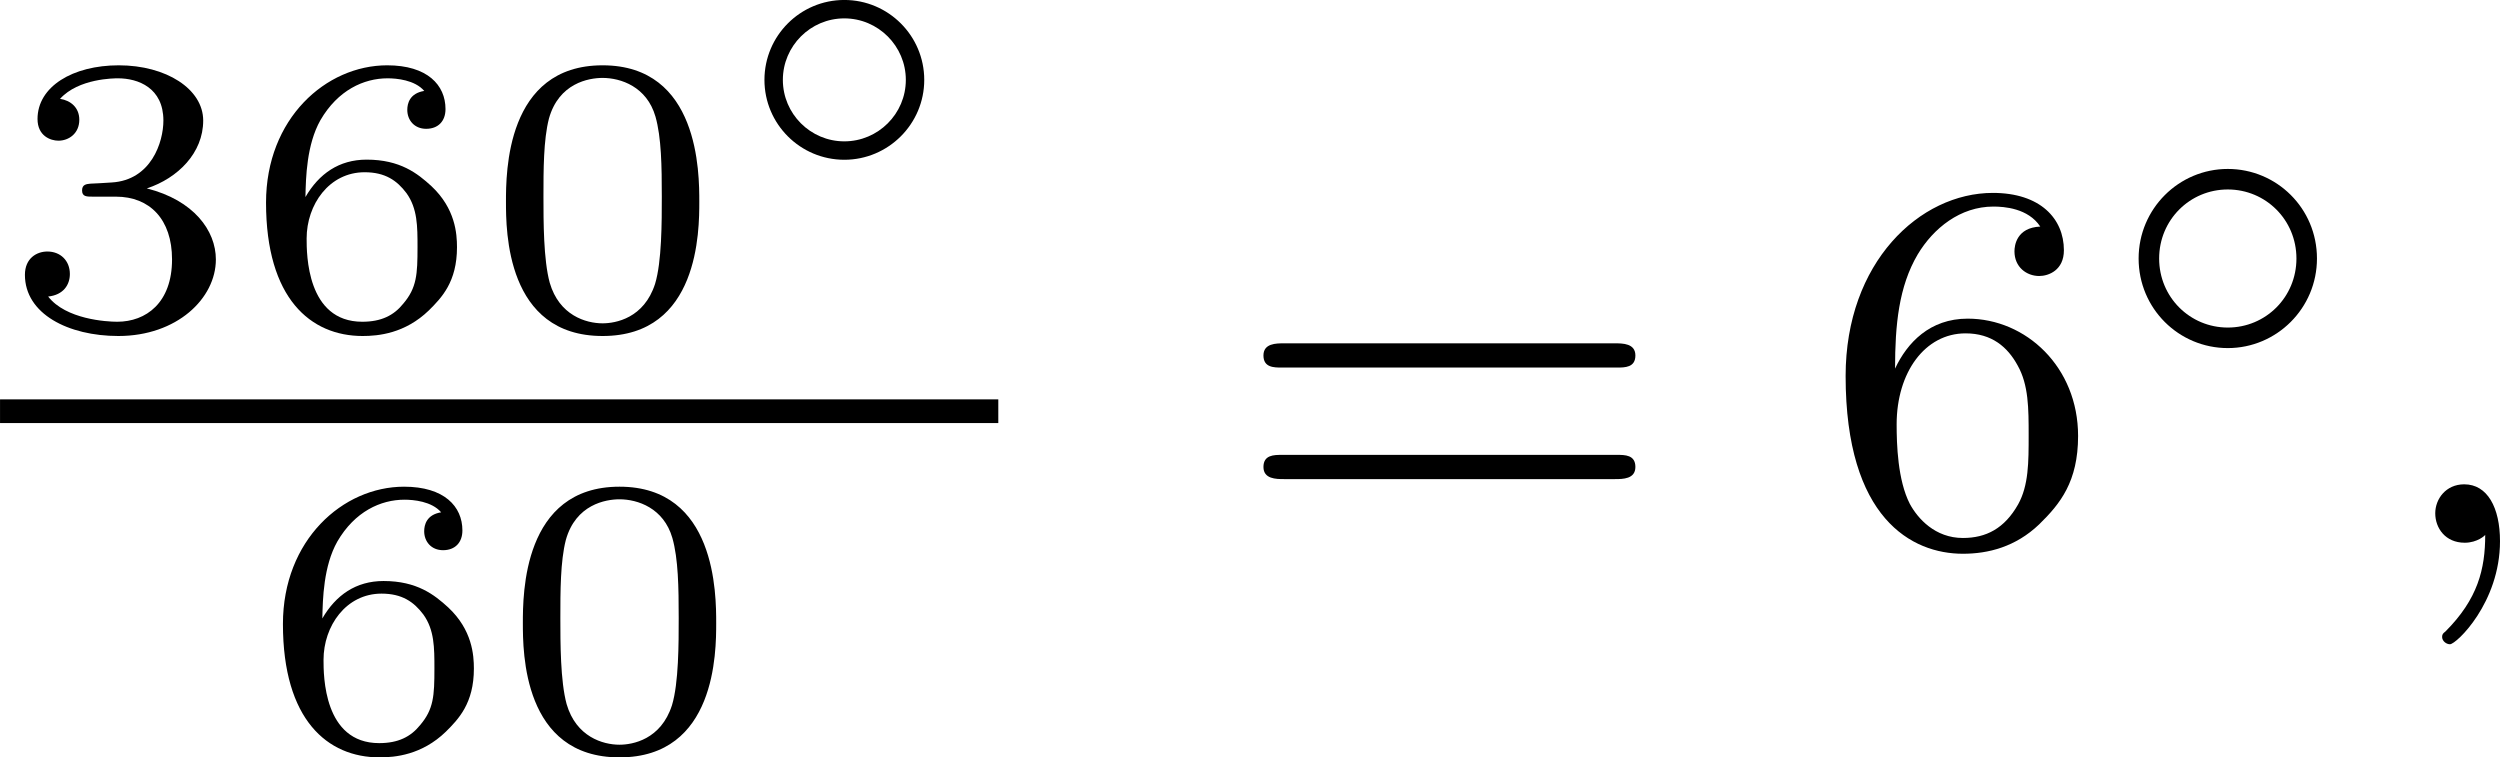
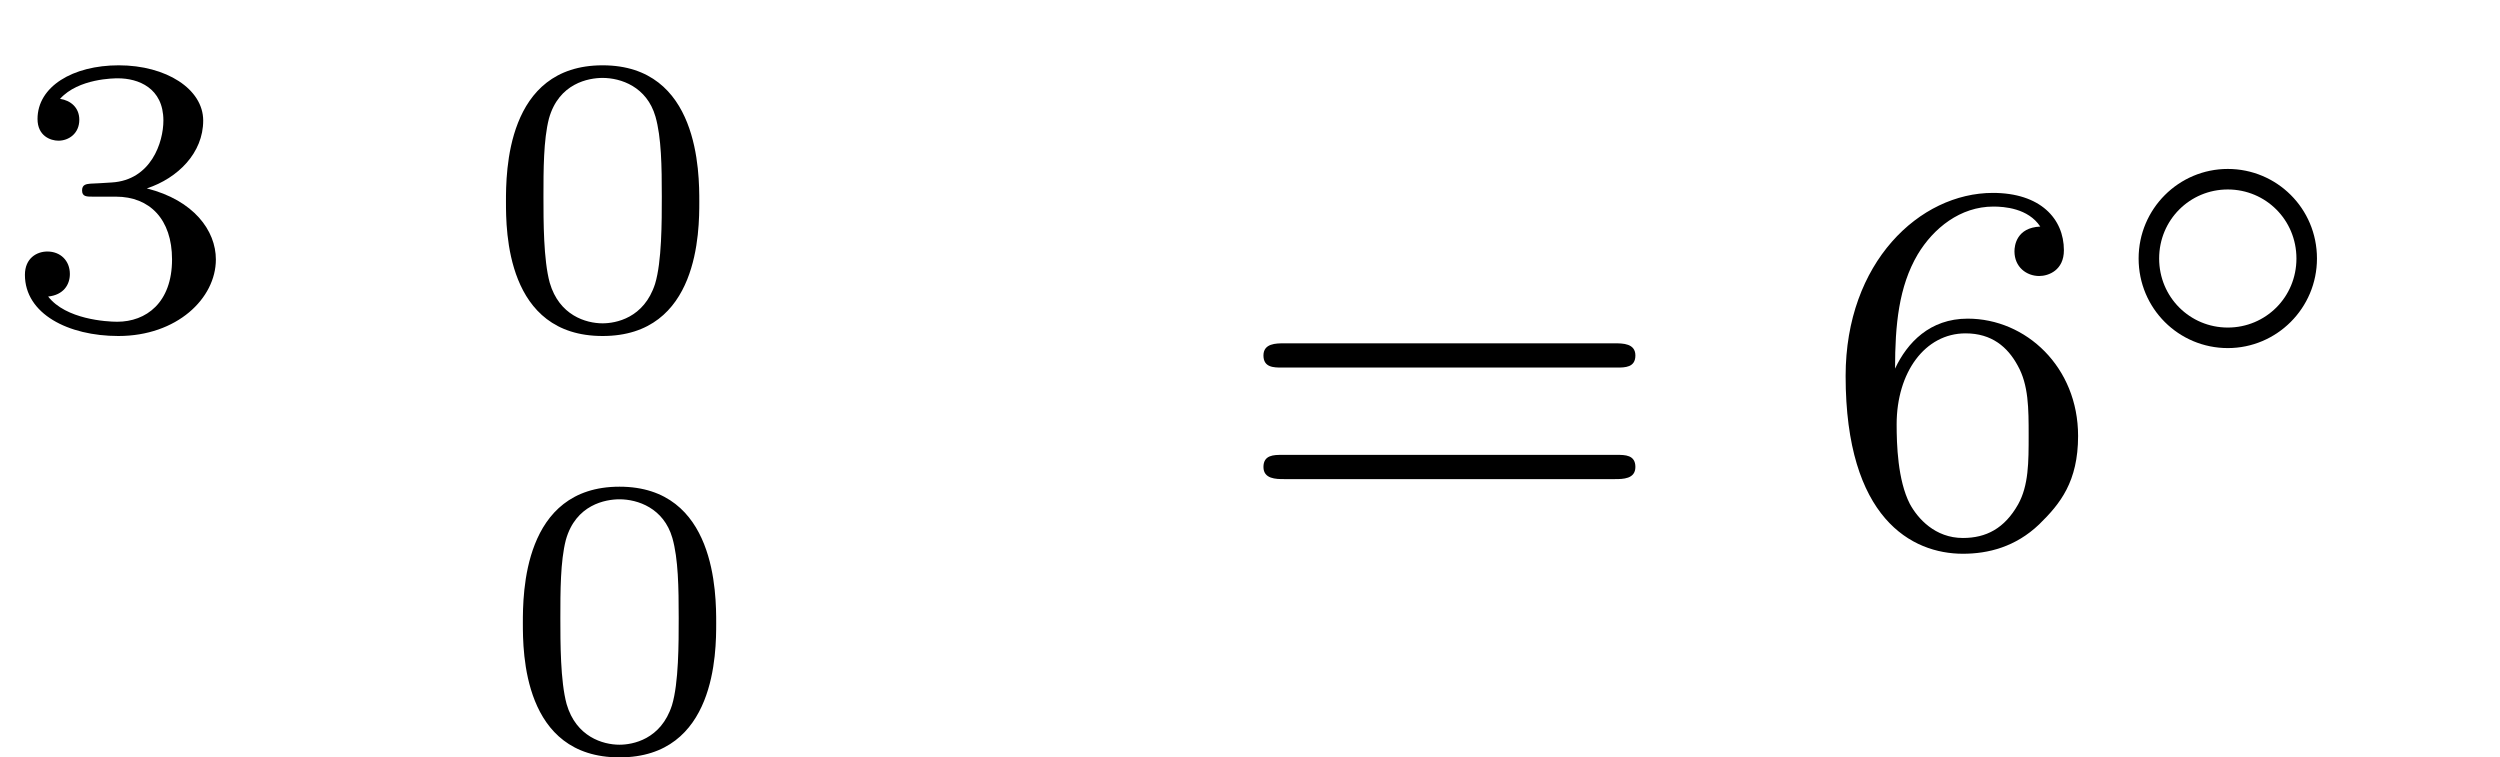
<svg xmlns="http://www.w3.org/2000/svg" xmlns:xlink="http://www.w3.org/1999/xlink" version="1.1" width="75.751pt" height="22.948pt" viewBox="184.333 890.265 75.751 22.948">
  <defs>
-     <path id="g4-59" d="M1.49-.12C1.49 .399 1.379 .853 .885 1.347C.853 1.371 .837 1.387 .837 1.427C.837 1.49 .901 1.538 .956 1.538C1.052 1.538 1.714 .909 1.714-.024C1.714-.534 1.522-.885 1.172-.885C.893-.885 .733-.662 .733-.446C.733-.223 .885 0 1.18 0C1.371 0 1.49-.112 1.49-.12Z" />
    <path id="g7-54" d="M1.1-2.638C1.1-3.3 1.156-3.881 1.443-4.368C1.682-4.766 2.088-5.093 2.59-5.093C2.75-5.093 3.116-5.069 3.3-4.79C2.941-4.774 2.909-4.503 2.909-4.415C2.909-4.176 3.092-4.041 3.284-4.041C3.427-4.041 3.658-4.129 3.658-4.431C3.658-4.91 3.3-5.3 2.582-5.3C1.474-5.3 .351-4.248 .351-2.527C.351-.367 1.355 .167 2.128 .167C2.511 .167 2.925 .064 3.284-.279C3.602-.59 3.873-.925 3.873-1.618C3.873-2.662 3.084-3.395 2.2-3.395C1.626-3.395 1.283-3.029 1.1-2.638ZM2.128-.072C1.706-.072 1.443-.367 1.323-.59C1.14-.948 1.124-1.49 1.124-1.793C1.124-2.582 1.554-3.172 2.168-3.172C2.566-3.172 2.805-2.965 2.957-2.686C3.124-2.391 3.124-2.032 3.124-1.626S3.124-.869 2.965-.582C2.758-.215 2.479-.072 2.128-.072Z" />
    <path id="g7-61" d="M5.826-2.654C5.946-2.654 6.105-2.654 6.105-2.837S5.914-3.021 5.794-3.021H.781C.662-3.021 .47-3.021 .47-2.837S.63-2.654 .749-2.654H5.826ZM5.794-.964C5.914-.964 6.105-.964 6.105-1.148S5.946-1.331 5.826-1.331H.749C.63-1.331 .47-1.331 .47-1.148S.662-.964 .781-.964H5.794Z" />
-     <path id="g8-14" d="M3.044-1.245C3.044-1.913 2.501-2.456 1.833-2.456S.623-1.913 .623-1.245S1.166-.035 1.833-.035S3.044-.578 3.044-1.245ZM1.833-.314C1.32-.314 .902-.732 .902-1.245S1.32-2.177 1.833-2.177S2.765-1.758 2.765-1.245S2.346-.314 1.833-.314Z" />
    <path id="g2-14" d="M3.258-1.494C3.258-2.254 2.648-2.851 1.907-2.851S.556-2.248 .556-1.494C.556-.735 1.166-.137 1.907-.137S3.258-.741 3.258-1.494ZM1.907-.448C1.333-.448 .867-.909 .867-1.494S1.333-2.54 1.907-2.54S2.947-2.08 2.947-1.494S2.481-.448 1.907-.448Z" />
    <path id="g5-48" d="M3.288-1.907C3.288-2.343 3.288-3.975 1.823-3.975S.359-2.343 .359-1.907C.359-1.476 .359 .126 1.823 .126S3.288-1.476 3.288-1.907ZM1.823-.066C1.572-.066 1.166-.185 1.022-.681C.927-1.028 .927-1.614 .927-1.985C.927-2.385 .927-2.845 1.01-3.168C1.16-3.706 1.614-3.784 1.823-3.784C2.098-3.784 2.493-3.652 2.624-3.198C2.714-2.881 2.72-2.445 2.72-1.985C2.72-1.602 2.72-.998 2.618-.664C2.451-.143 2.02-.066 1.823-.066Z" />
    <path id="g5-51" d="M1.757-1.985C2.266-1.985 2.606-1.644 2.606-1.034C2.606-.377 2.212-.09 1.775-.09C1.614-.09 .998-.126 .729-.472C.962-.496 1.058-.652 1.058-.813C1.058-1.016 .915-1.154 .717-1.154C.556-1.154 .377-1.052 .377-.801C.377-.209 1.034 .126 1.793 .126C2.678 .126 3.27-.442 3.27-1.034C3.27-1.47 2.935-1.931 2.224-2.11C2.696-2.266 3.078-2.648 3.078-3.138C3.078-3.616 2.517-3.975 1.799-3.975C1.1-3.975 .568-3.652 .568-3.162C.568-2.905 .765-2.833 .885-2.833C1.04-2.833 1.201-2.941 1.201-3.15C1.201-3.335 1.07-3.443 .909-3.467C1.19-3.778 1.733-3.778 1.787-3.778C2.092-3.778 2.475-3.634 2.475-3.138C2.475-2.809 2.289-2.236 1.692-2.2C1.584-2.194 1.423-2.182 1.369-2.182C1.309-2.176 1.243-2.17 1.243-2.08C1.243-1.985 1.309-1.985 1.411-1.985H1.757Z" />
-     <path id="g5-54" d="M.974-1.979C.98-2.277 .992-2.774 1.201-3.144C1.465-3.599 1.859-3.778 2.218-3.778C2.355-3.778 2.63-3.754 2.774-3.587C2.552-3.551 2.517-3.395 2.517-3.3C2.517-3.144 2.624-3.013 2.803-3.013S3.096-3.126 3.096-3.312C3.096-3.676 2.821-3.975 2.212-3.975C1.285-3.975 .377-3.168 .377-1.895C.377-.442 1.052 .126 1.841 .126C2.074 .126 2.481 .09 2.845-.263C3.037-.454 3.27-.693 3.27-1.219C3.27-1.423 3.246-1.805 2.881-2.146C2.672-2.337 2.409-2.546 1.901-2.546C1.482-2.546 1.178-2.331 .974-1.979ZM1.835-.09C.992-.09 .992-1.118 .992-1.351C.992-1.865 1.333-2.355 1.871-2.355C2.182-2.355 2.361-2.23 2.505-2.038C2.672-1.805 2.672-1.536 2.672-1.219C2.672-.807 2.66-.604 2.457-.365C2.313-.185 2.122-.09 1.835-.09Z" />
  </defs>
  <g id="page14" transform="matrix(2 0 0 2 0 0)">
    <use x="92.167" y="450.097" xlink:href="#g5-51" />
    <use x="95.82" y="450.097" xlink:href="#g5-54" />
    <use x="99.473" y="450.097" xlink:href="#g5-48" />
    <use x="103.125" y="447.588" xlink:href="#g8-14" />
-     <rect x="92.167" y="451.183" height=".359" width="15.124" />
    <use x="96.076" y="456.481" xlink:href="#g5-54" />
    <use x="99.729" y="456.481" xlink:href="#g5-48" />
    <use x="110.838" y="453.355" xlink:href="#g7-61" />
    <use x="119.777" y="453.355" xlink:href="#g7-54" />
    <use x="124.011" y="450.543" xlink:href="#g2-14" />
    <use x="128.328" y="453.355" xlink:href="#g4-59" />
  </g>
</svg>